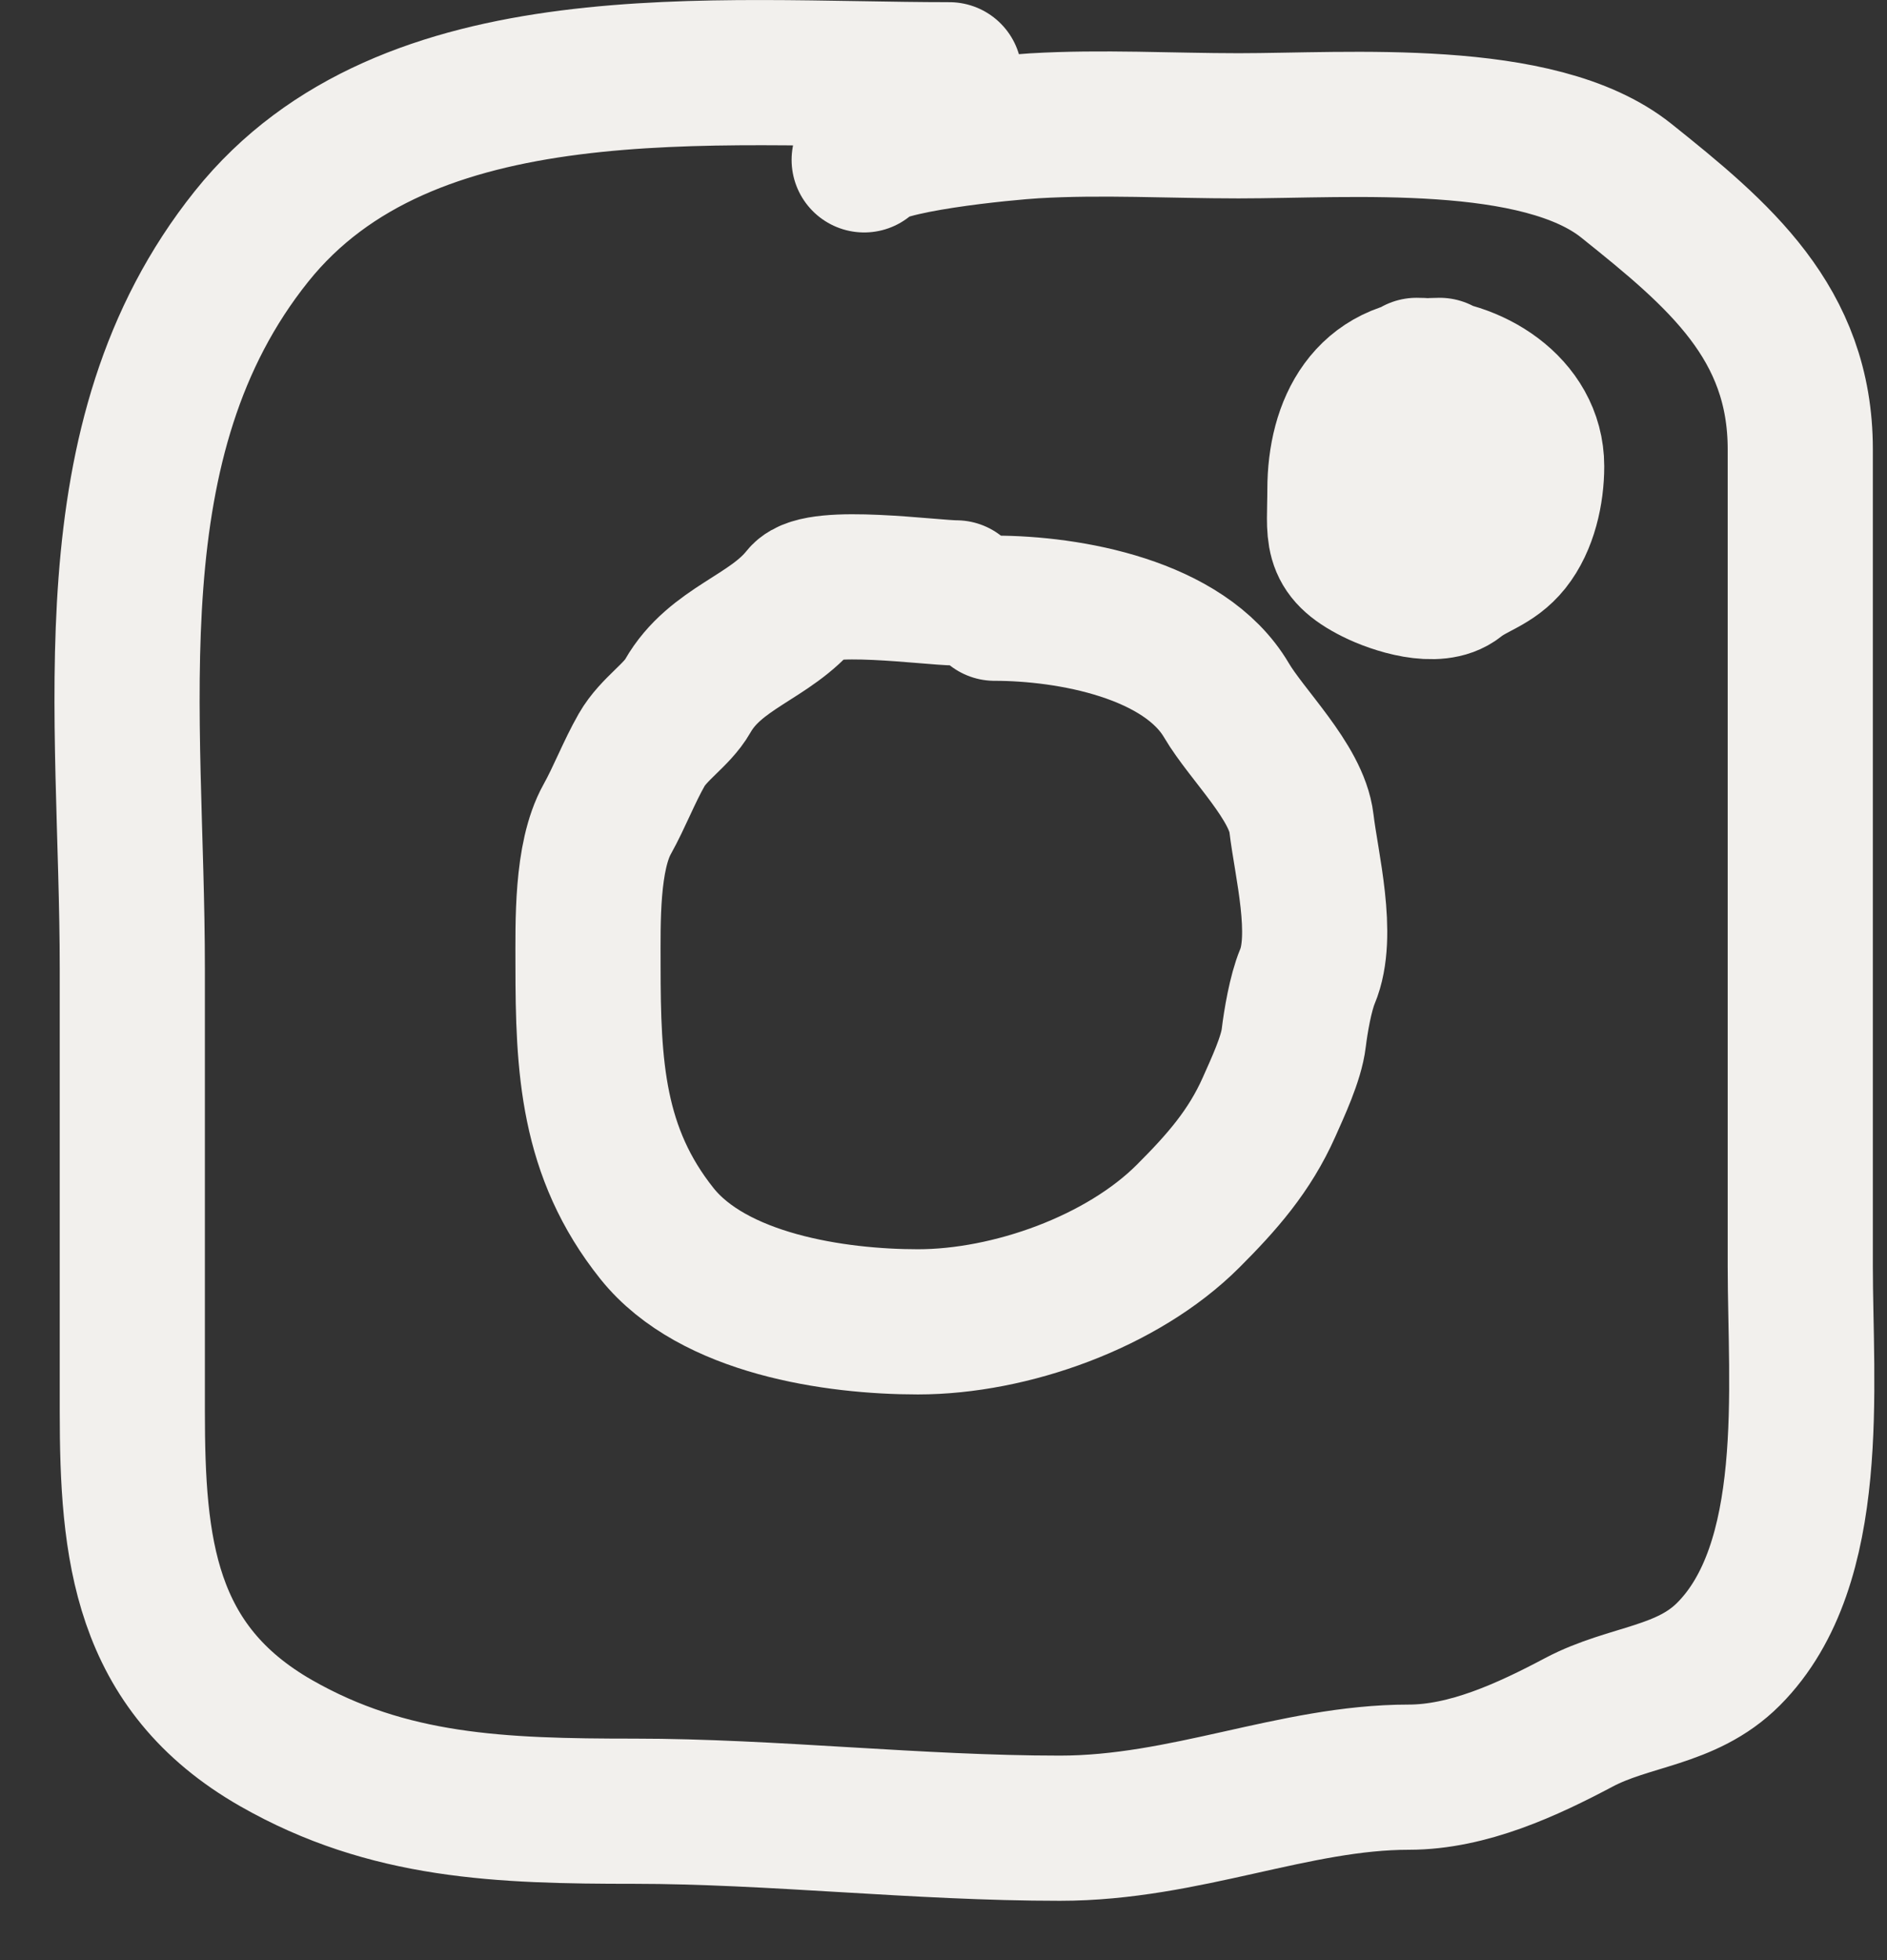
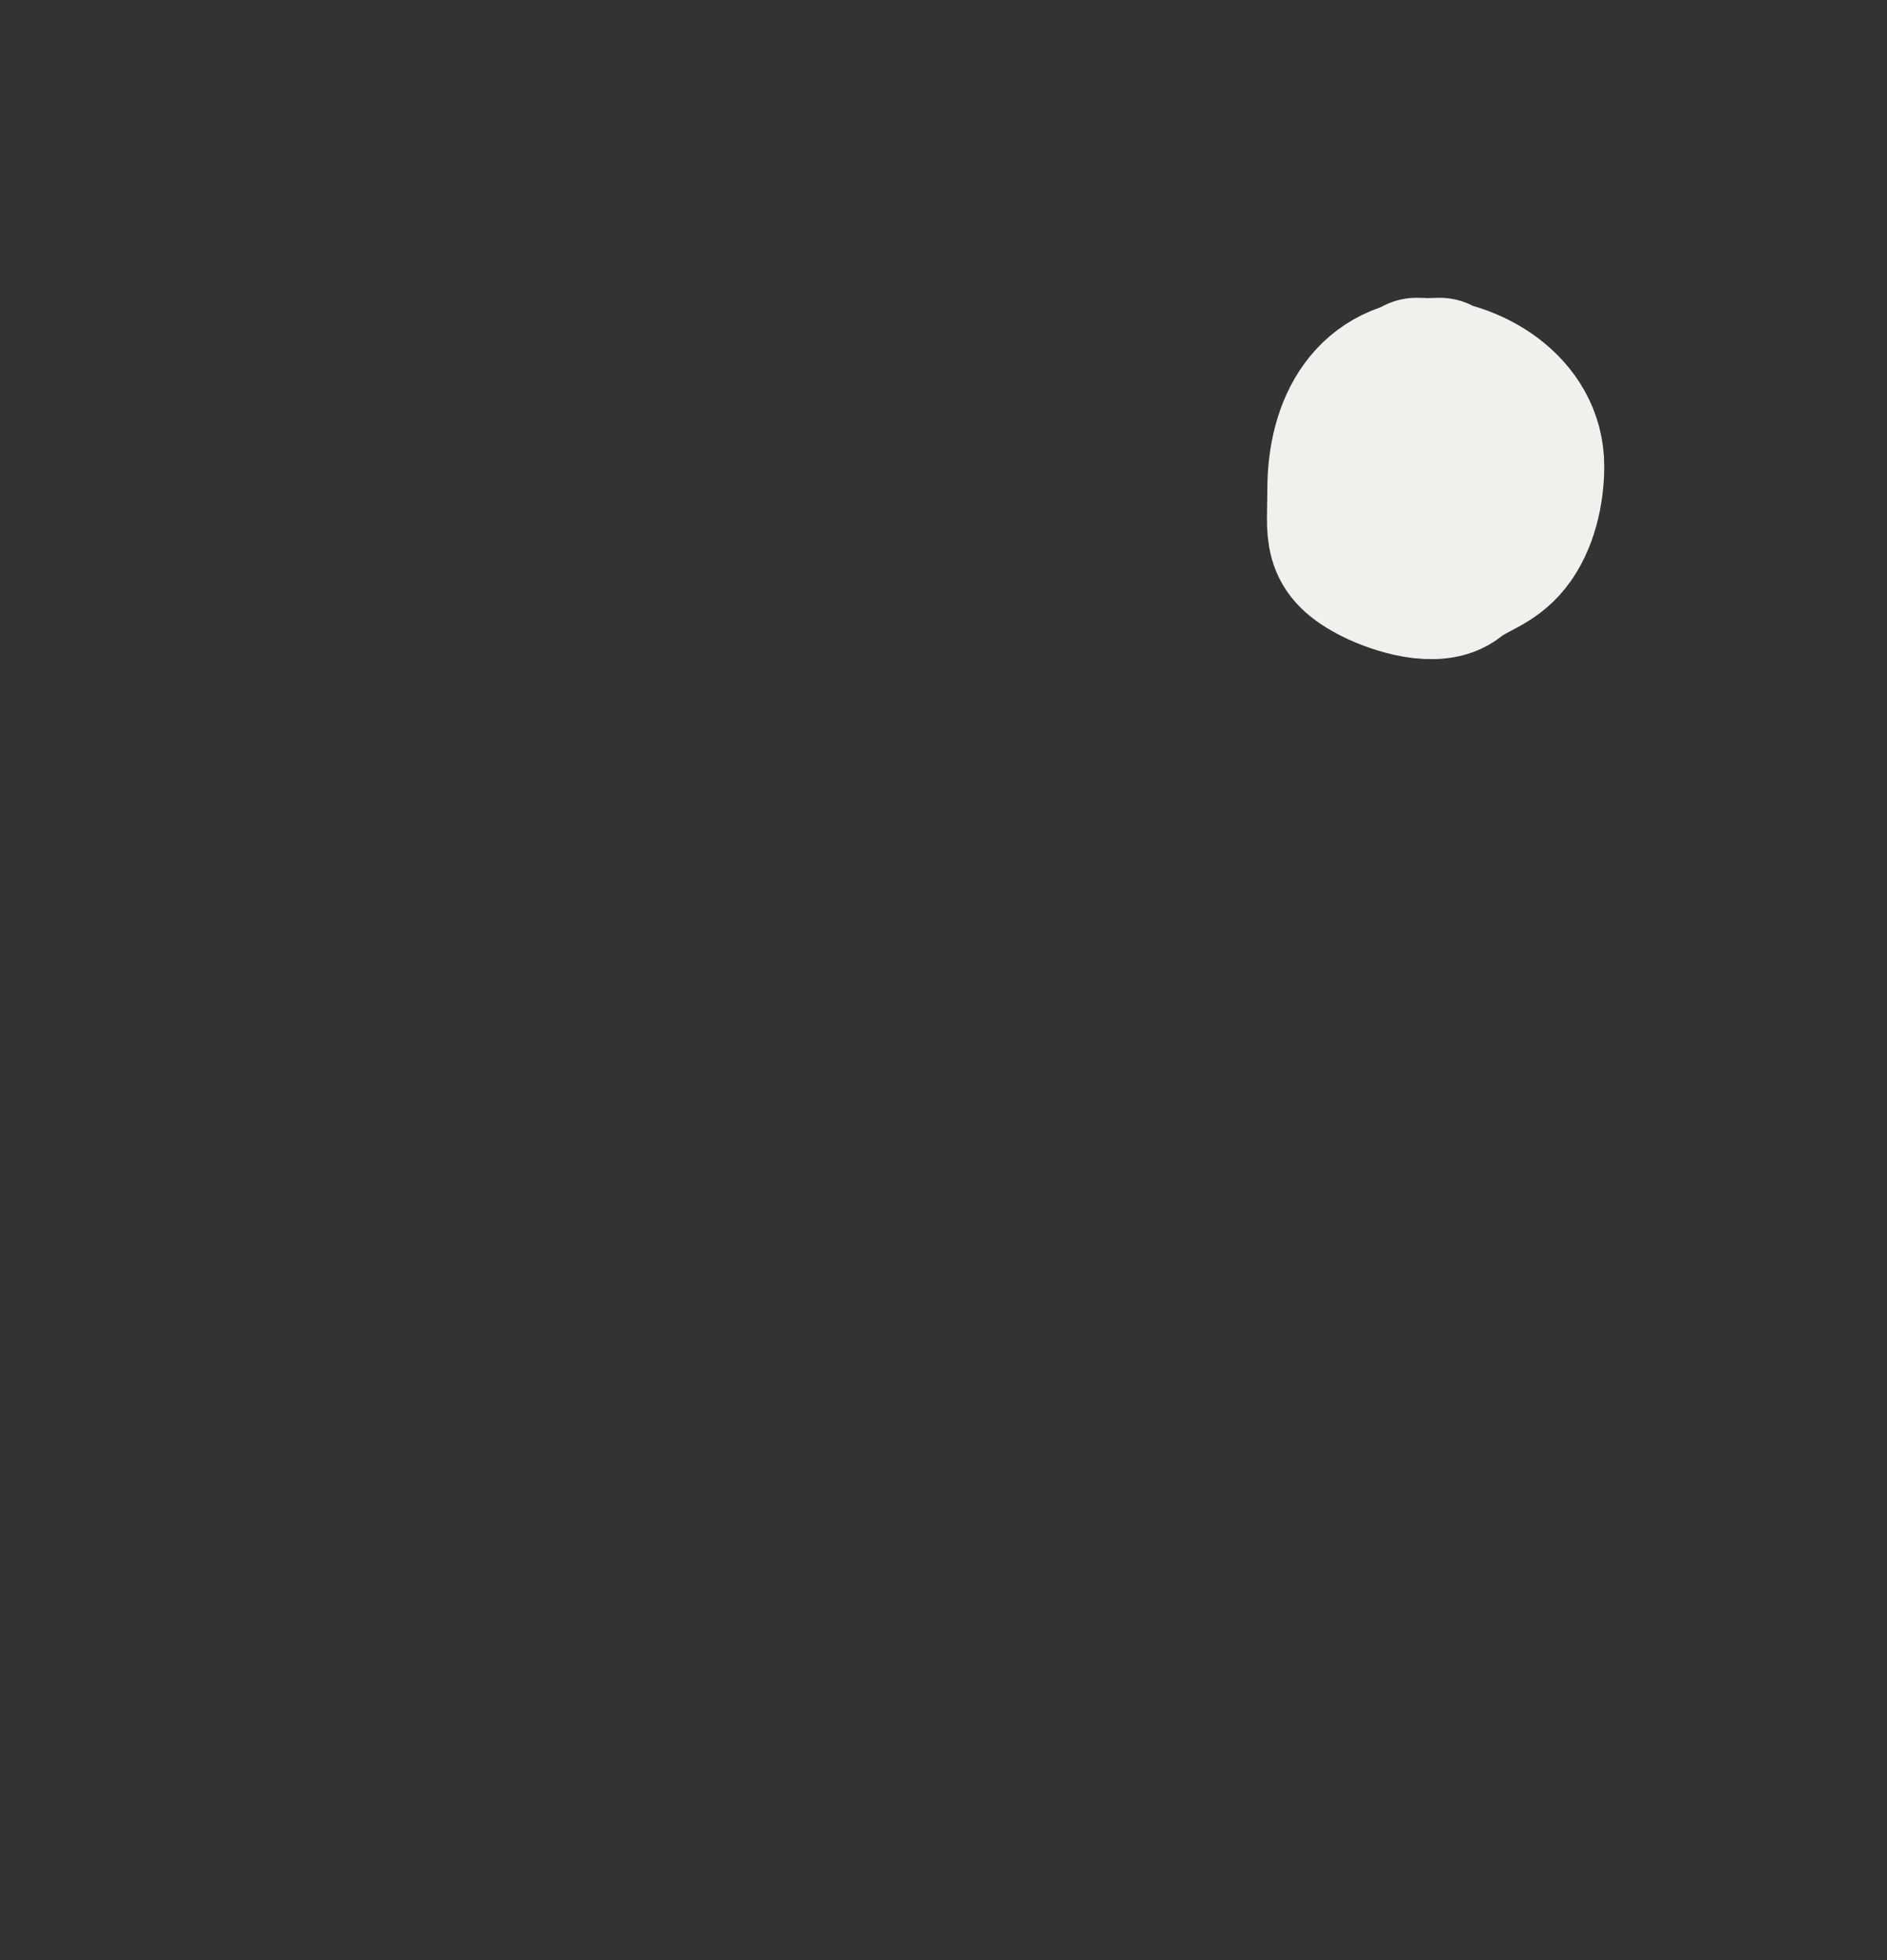
<svg xmlns="http://www.w3.org/2000/svg" width="26" height="27" viewBox="0 0 26 27" fill="none">
  <rect x="0" y="0" width="26" height="27" fill="#333333" stroke="none" />
-   <path d="M13.08 1.03C9.817 1.03 5.613 0.572 3.465 3.257C1.225 6.057 1.823 9.818 1.823 13.341C1.823 15.373 1.823 17.406 1.823 19.438C1.823 21.323 1.981 22.969 3.804 24.011C5.353 24.896 6.895 24.949 8.741 24.949C10.627 24.949 12.648 25.183 14.604 25.183C16.332 25.183 17.833 24.48 19.411 24.48C20.226 24.48 21.045 24.101 21.756 23.724C22.453 23.355 23.231 23.37 23.815 22.786C25.055 21.546 24.805 19.084 24.805 17.445C24.805 15.569 24.805 13.693 24.805 11.817C24.805 9.941 24.805 8.065 24.805 6.189C24.805 4.447 23.681 3.507 22.408 2.489C21.199 1.522 18.595 1.733 17.066 1.733C16.134 1.733 15.183 1.678 14.252 1.733C13.878 1.755 12.045 1.926 11.907 2.202" stroke="#F2F0ED" stroke-width="2" stroke-linecap="round" />
-   <path d="M13.176 8.167C12.833 8.167 11.279 7.948 11.062 8.22C10.613 8.781 9.858 8.92 9.476 9.588C9.326 9.851 9.006 10.041 8.842 10.328C8.667 10.634 8.536 10.98 8.366 11.285C8.078 11.803 8.102 12.709 8.102 13.293C8.102 14.69 8.157 15.872 9.053 16.993C9.828 17.961 11.507 18.208 12.647 18.208C13.922 18.208 15.464 17.658 16.37 16.752C16.835 16.287 17.216 15.856 17.486 15.249C17.602 14.987 17.793 14.582 17.826 14.297C17.853 14.074 17.919 13.68 18.014 13.452C18.253 12.884 17.999 11.908 17.932 11.338C17.866 10.775 17.178 10.122 16.899 9.647C16.319 8.661 14.729 8.378 13.704 8.378" stroke="#F2F0ED" stroke-width="2" stroke-linecap="round" />
-   <path d="M18.462 6.746C18.462 5.922 18.812 5.189 19.675 5.109C20.376 5.173 21.104 5.664 21.104 6.423C21.104 6.778 21.013 7.197 20.787 7.48C20.57 7.751 20.304 7.792 20.07 7.979C19.796 8.199 19.219 8.011 18.943 7.873C18.369 7.586 18.462 7.356 18.462 6.746Z" fill="#F2F0ED" />
+   <path d="M18.462 6.746C18.462 5.922 18.812 5.189 19.675 5.109C20.376 5.173 21.104 5.664 21.104 6.423C20.57 7.751 20.304 7.792 20.07 7.979C19.796 8.199 19.219 8.011 18.943 7.873C18.369 7.586 18.462 7.356 18.462 6.746Z" fill="#F2F0ED" />
  <path d="M19.836 5.102C18.855 5.102 18.462 5.872 18.462 6.746C18.462 7.356 18.369 7.586 18.943 7.873C19.219 8.011 19.796 8.199 20.07 7.979C20.304 7.792 20.57 7.751 20.787 7.48C21.013 7.197 21.104 6.778 21.104 6.423C21.104 5.607 20.263 5.102 19.518 5.102" stroke="#F2F0ED" stroke-width="2" stroke-linecap="round" />
</svg>